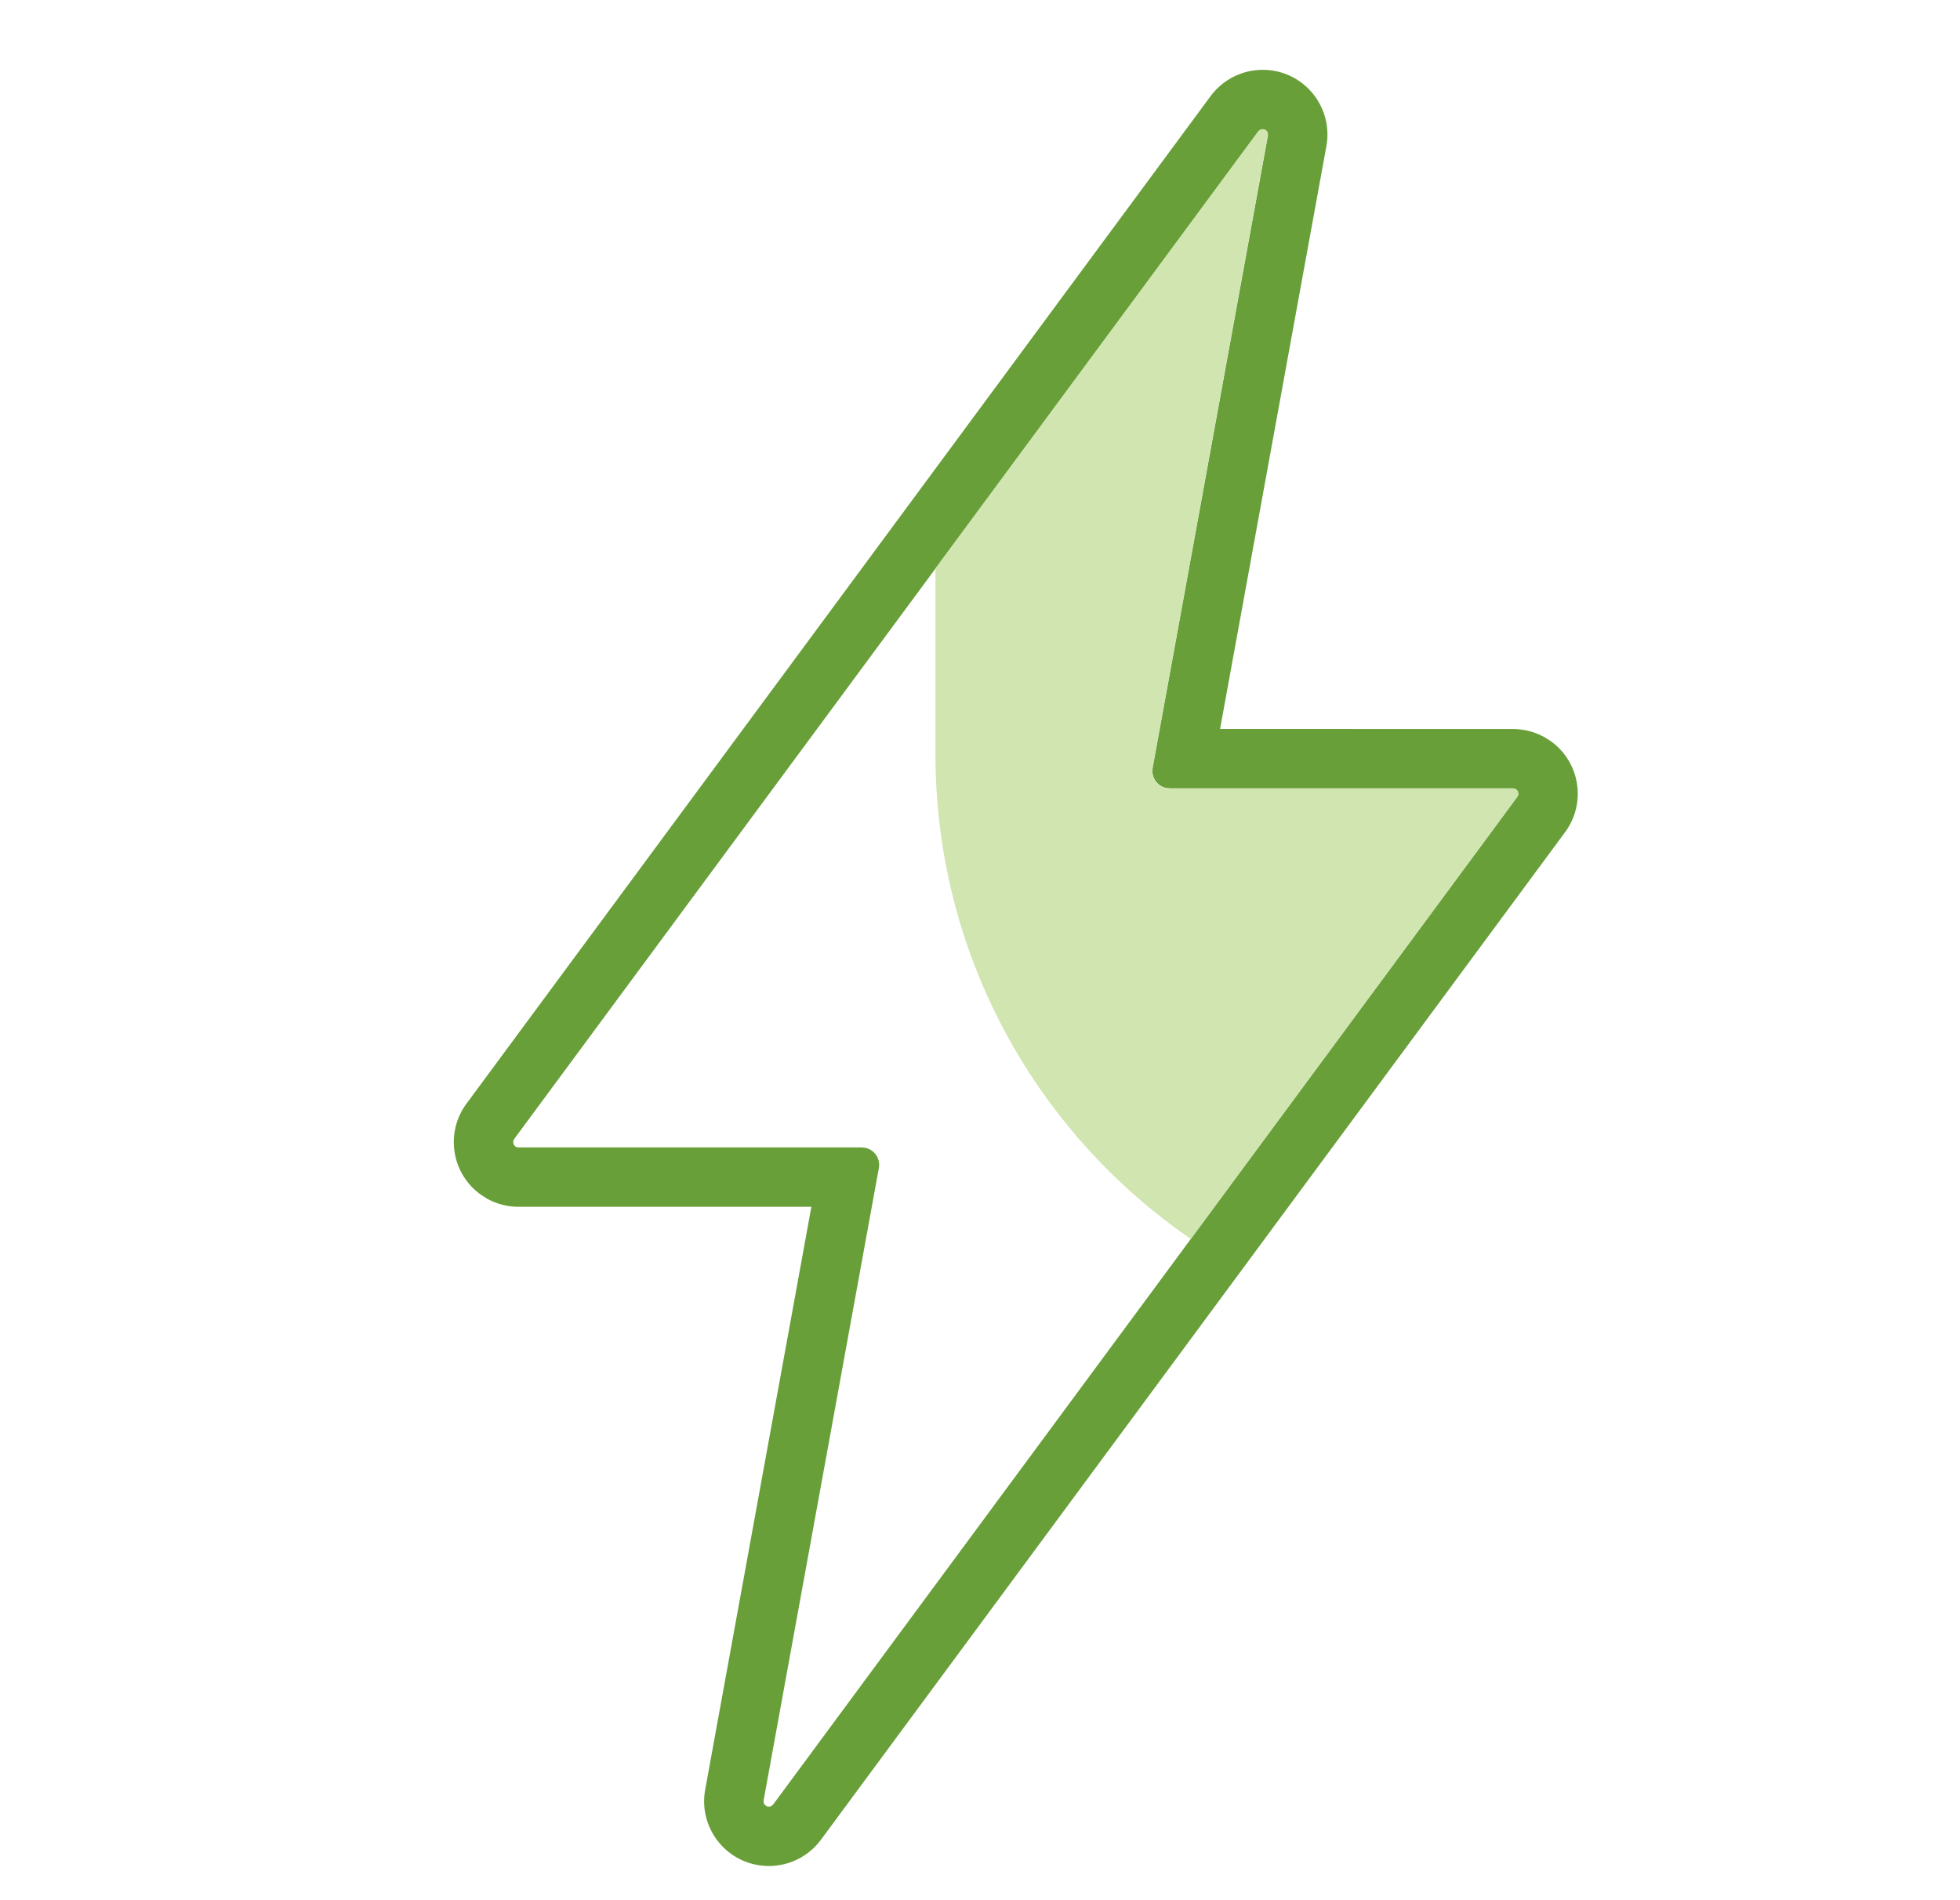
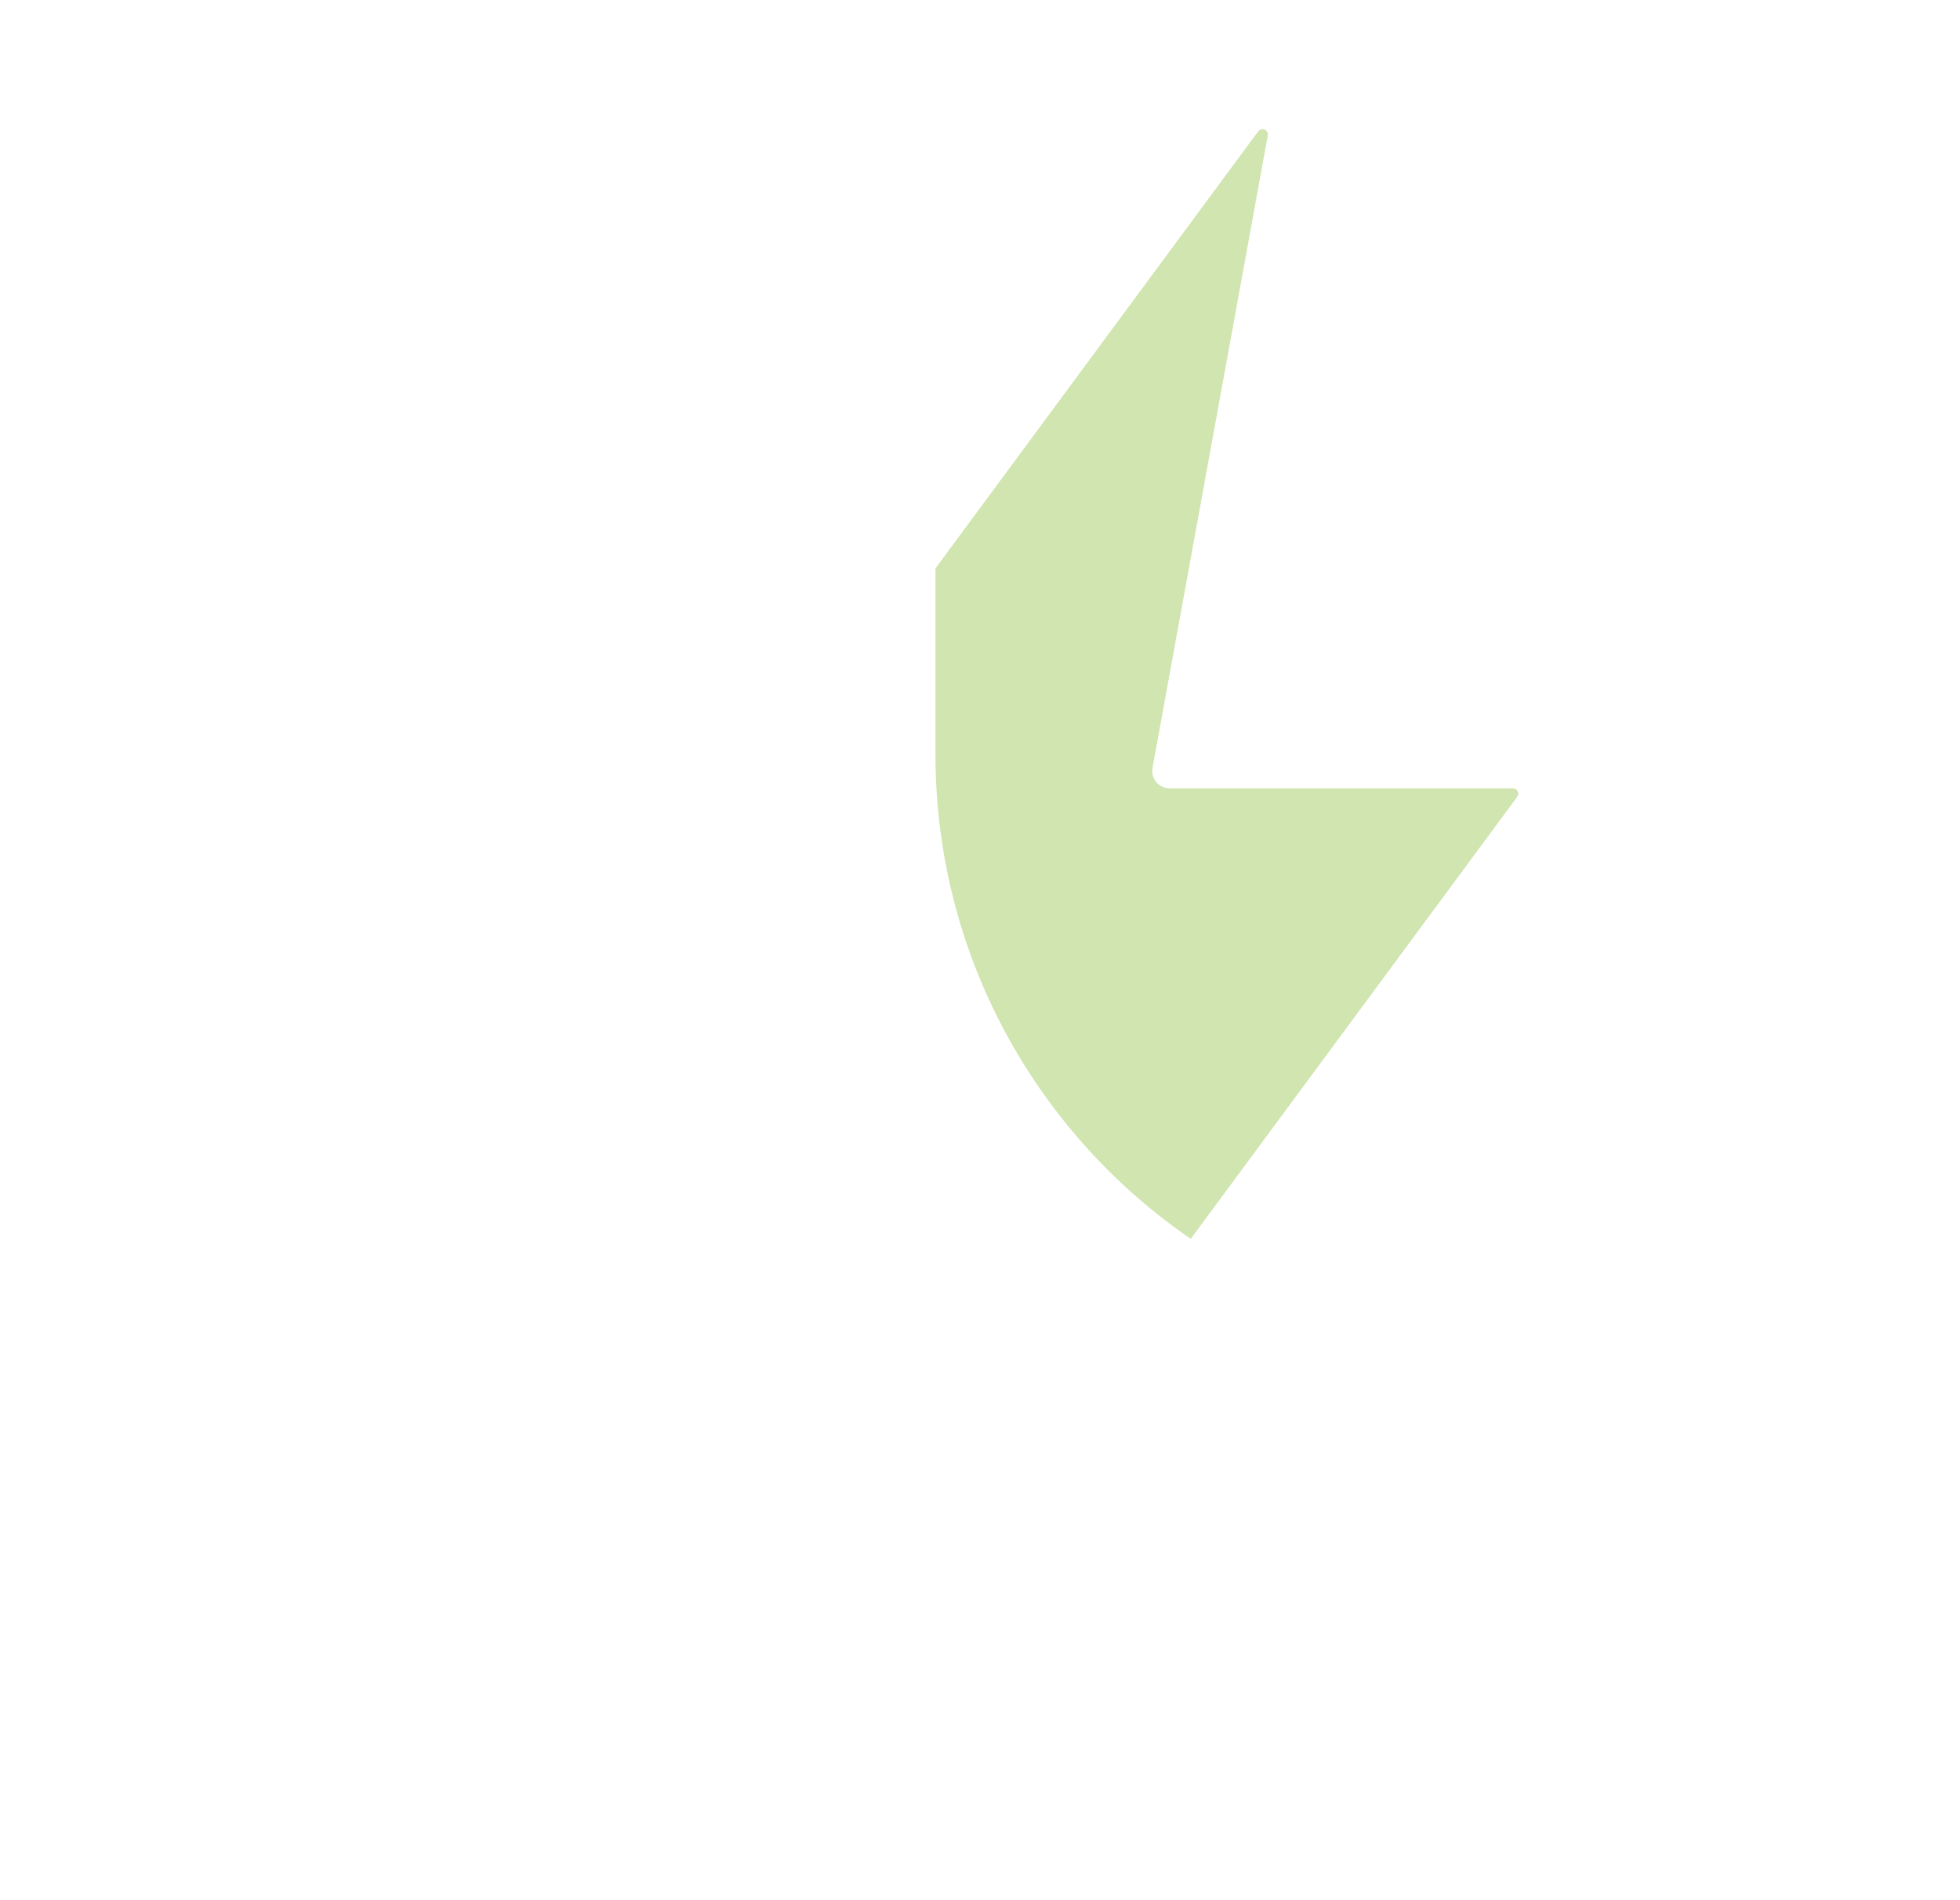
<svg xmlns="http://www.w3.org/2000/svg" width="33" height="32" viewBox="0 0 33 32" fill="none">
-   <path fill-rule="evenodd" clip-rule="evenodd" d="M20.383 1.618C20.63 1.284 21.046 1.119 21.455 1.193C22.047 1.301 22.44 1.869 22.332 2.461L20.542 12.276L25.474 12.277C25.66 12.277 25.843 12.325 26.005 12.415L26.122 12.49C26.606 12.848 26.709 13.53 26.351 14.014L13.822 30.982C13.575 31.317 13.159 31.481 12.75 31.407C12.158 31.299 11.765 30.731 11.873 30.139L13.661 20.323L8.731 20.323C8.544 20.323 8.362 20.276 8.2 20.186L8.083 20.11C7.599 19.753 7.496 19.07 7.854 18.586L20.383 1.618ZM21.347 2.246C21.34 2.212 21.312 2.184 21.276 2.177C21.242 2.171 21.208 2.185 21.187 2.212L8.658 19.18L8.643 19.212C8.635 19.246 8.647 19.284 8.677 19.306C8.693 19.317 8.711 19.323 8.731 19.323H14.508L14.575 19.331C14.705 19.361 14.802 19.478 14.802 19.617C14.802 19.635 14.8 19.652 14.797 19.67L12.857 30.318L12.857 30.354C12.865 30.388 12.892 30.416 12.929 30.423C12.963 30.429 12.997 30.416 13.018 30.388L25.546 13.42L25.562 13.388C25.57 13.354 25.558 13.316 25.527 13.294C25.512 13.283 25.493 13.277 25.474 13.277H19.697L19.629 13.269C19.499 13.239 19.403 13.122 19.403 12.983C19.403 12.965 19.404 12.948 19.407 12.93L21.348 2.282L21.347 2.246Z" fill="#689F38" />
  <path d="M20.048 20.863L25.544 13.42L25.559 13.388C25.567 13.354 25.555 13.316 25.525 13.294C25.509 13.283 25.491 13.277 25.471 13.277H19.694L19.627 13.269C19.497 13.239 19.4 13.122 19.4 12.983C19.4 12.965 19.402 12.948 19.405 12.93L21.345 2.282L21.345 2.246C21.337 2.212 21.31 2.184 21.273 2.177C21.239 2.171 21.205 2.185 21.184 2.212L15.75 9.572V12.7C15.75 16.088 17.452 19.079 20.048 20.863Z" fill="#D0E5AF" />
</svg>